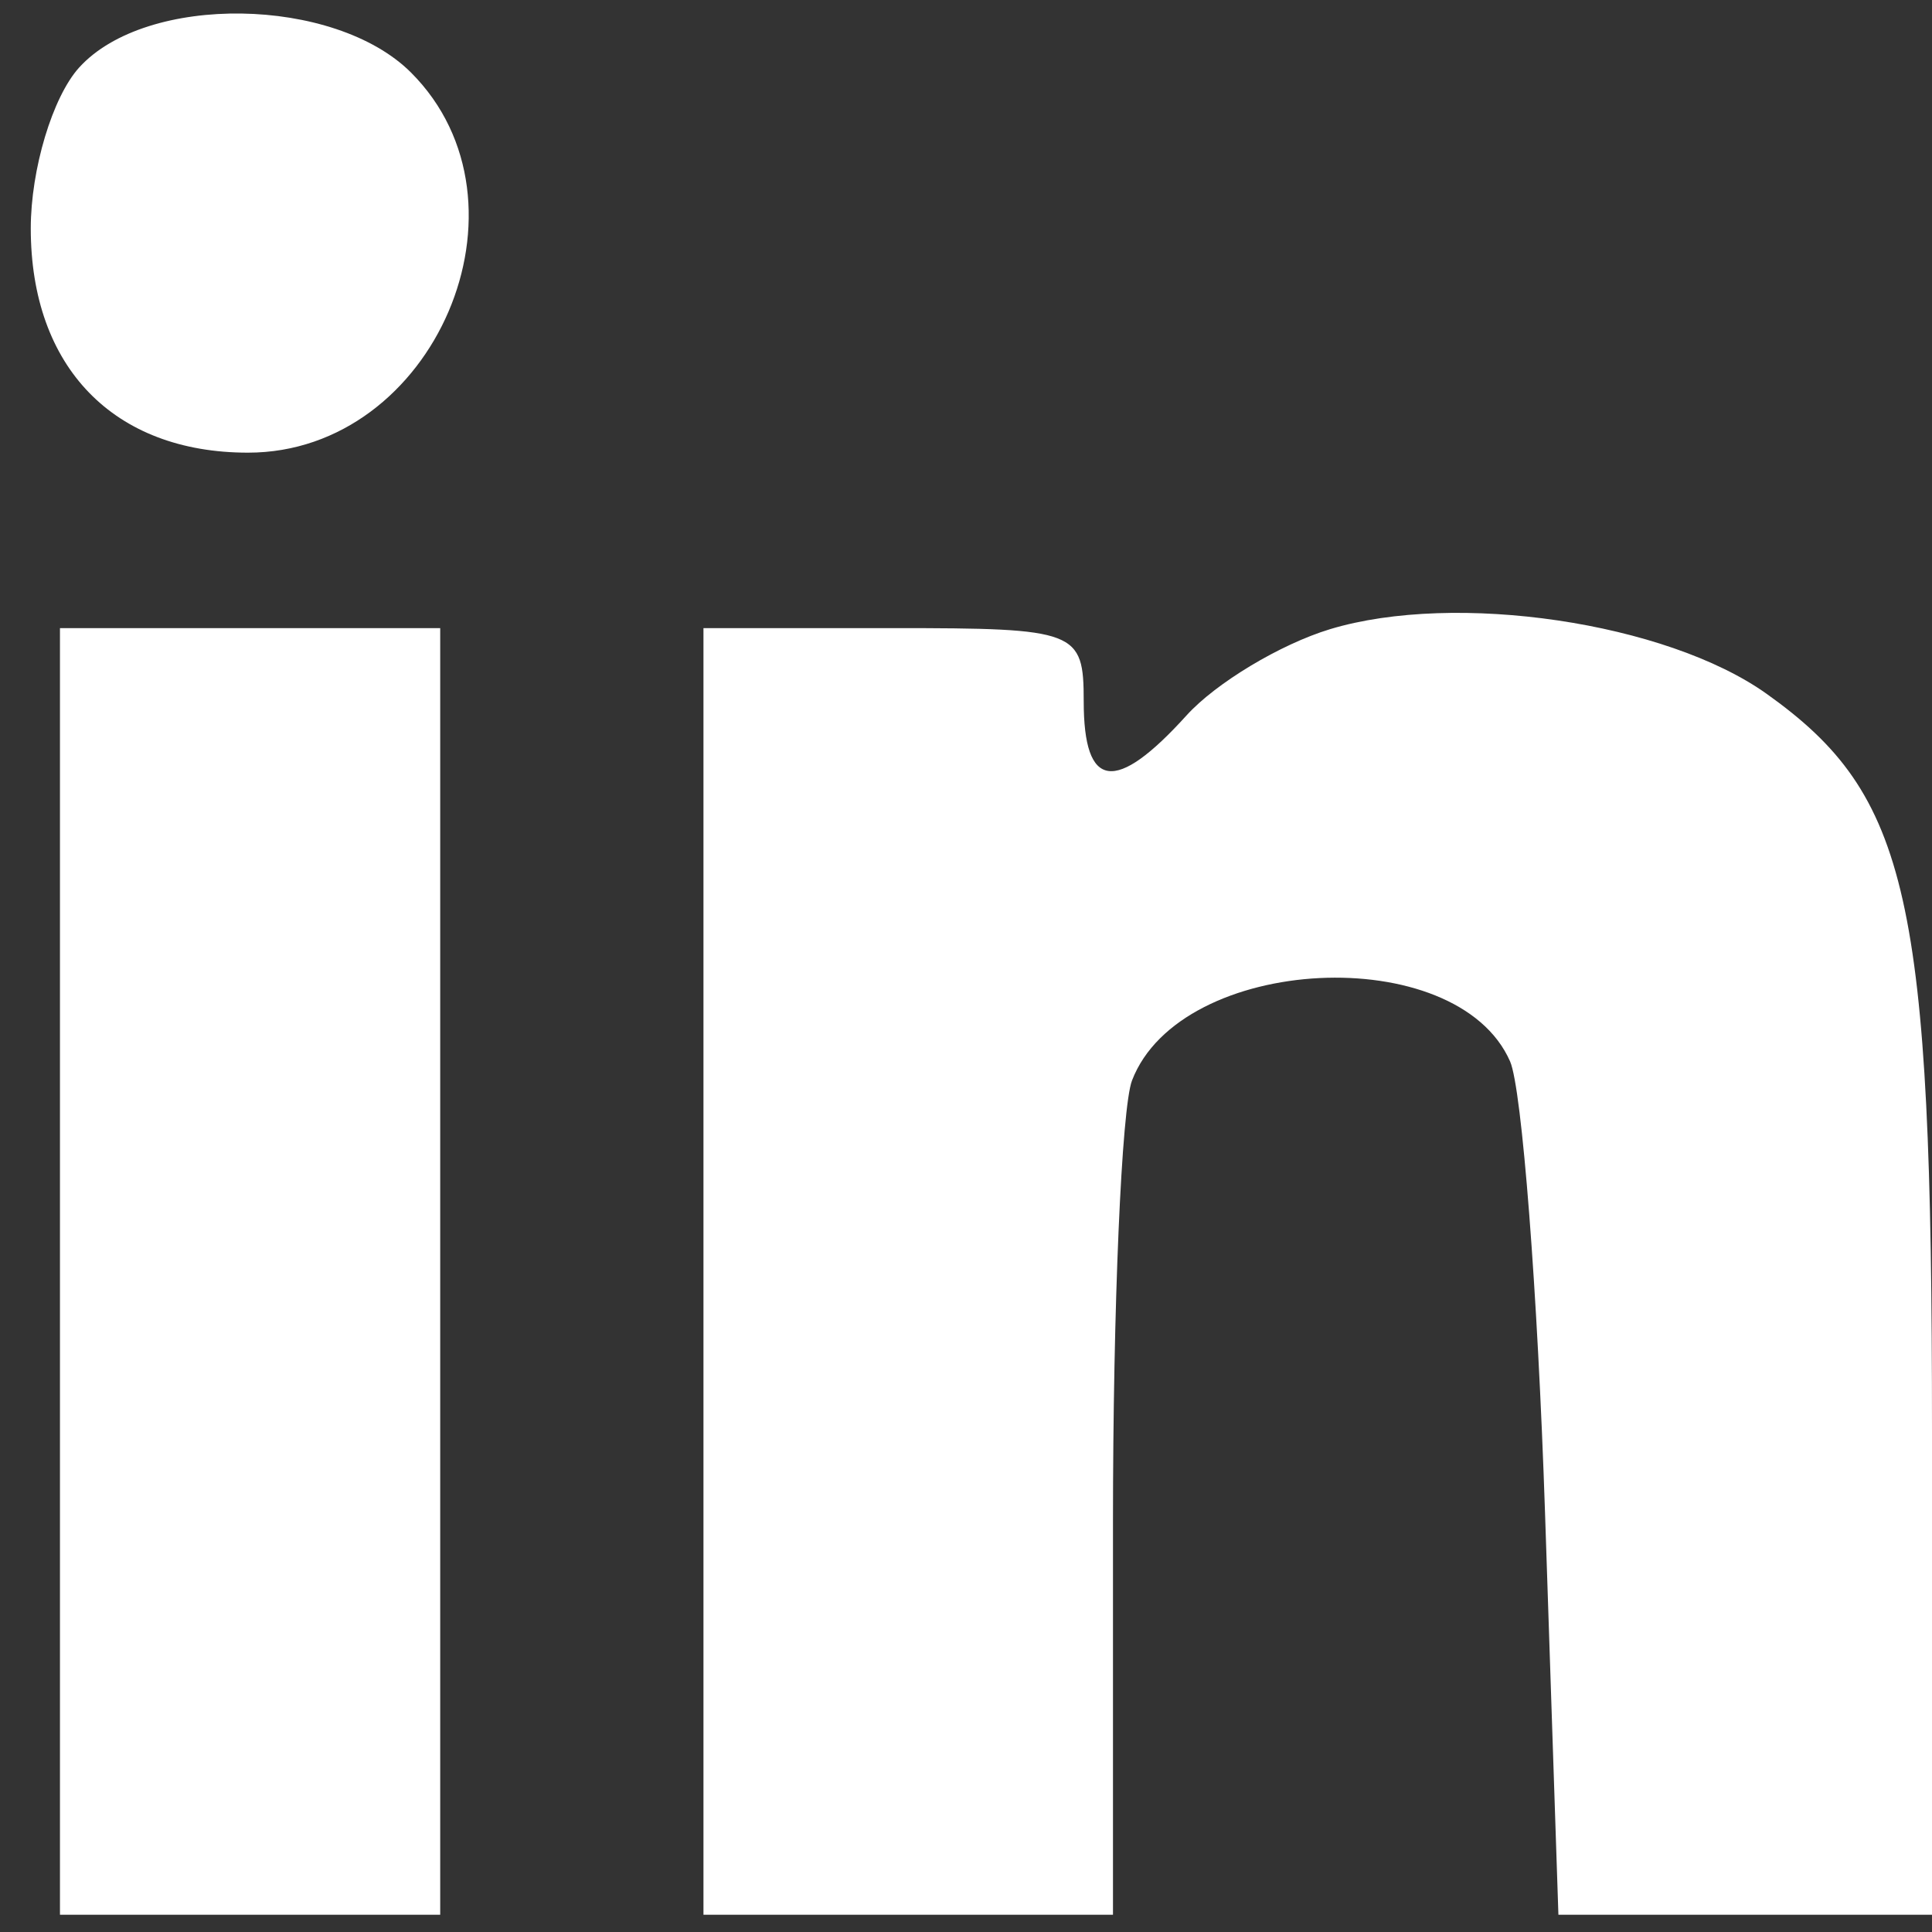
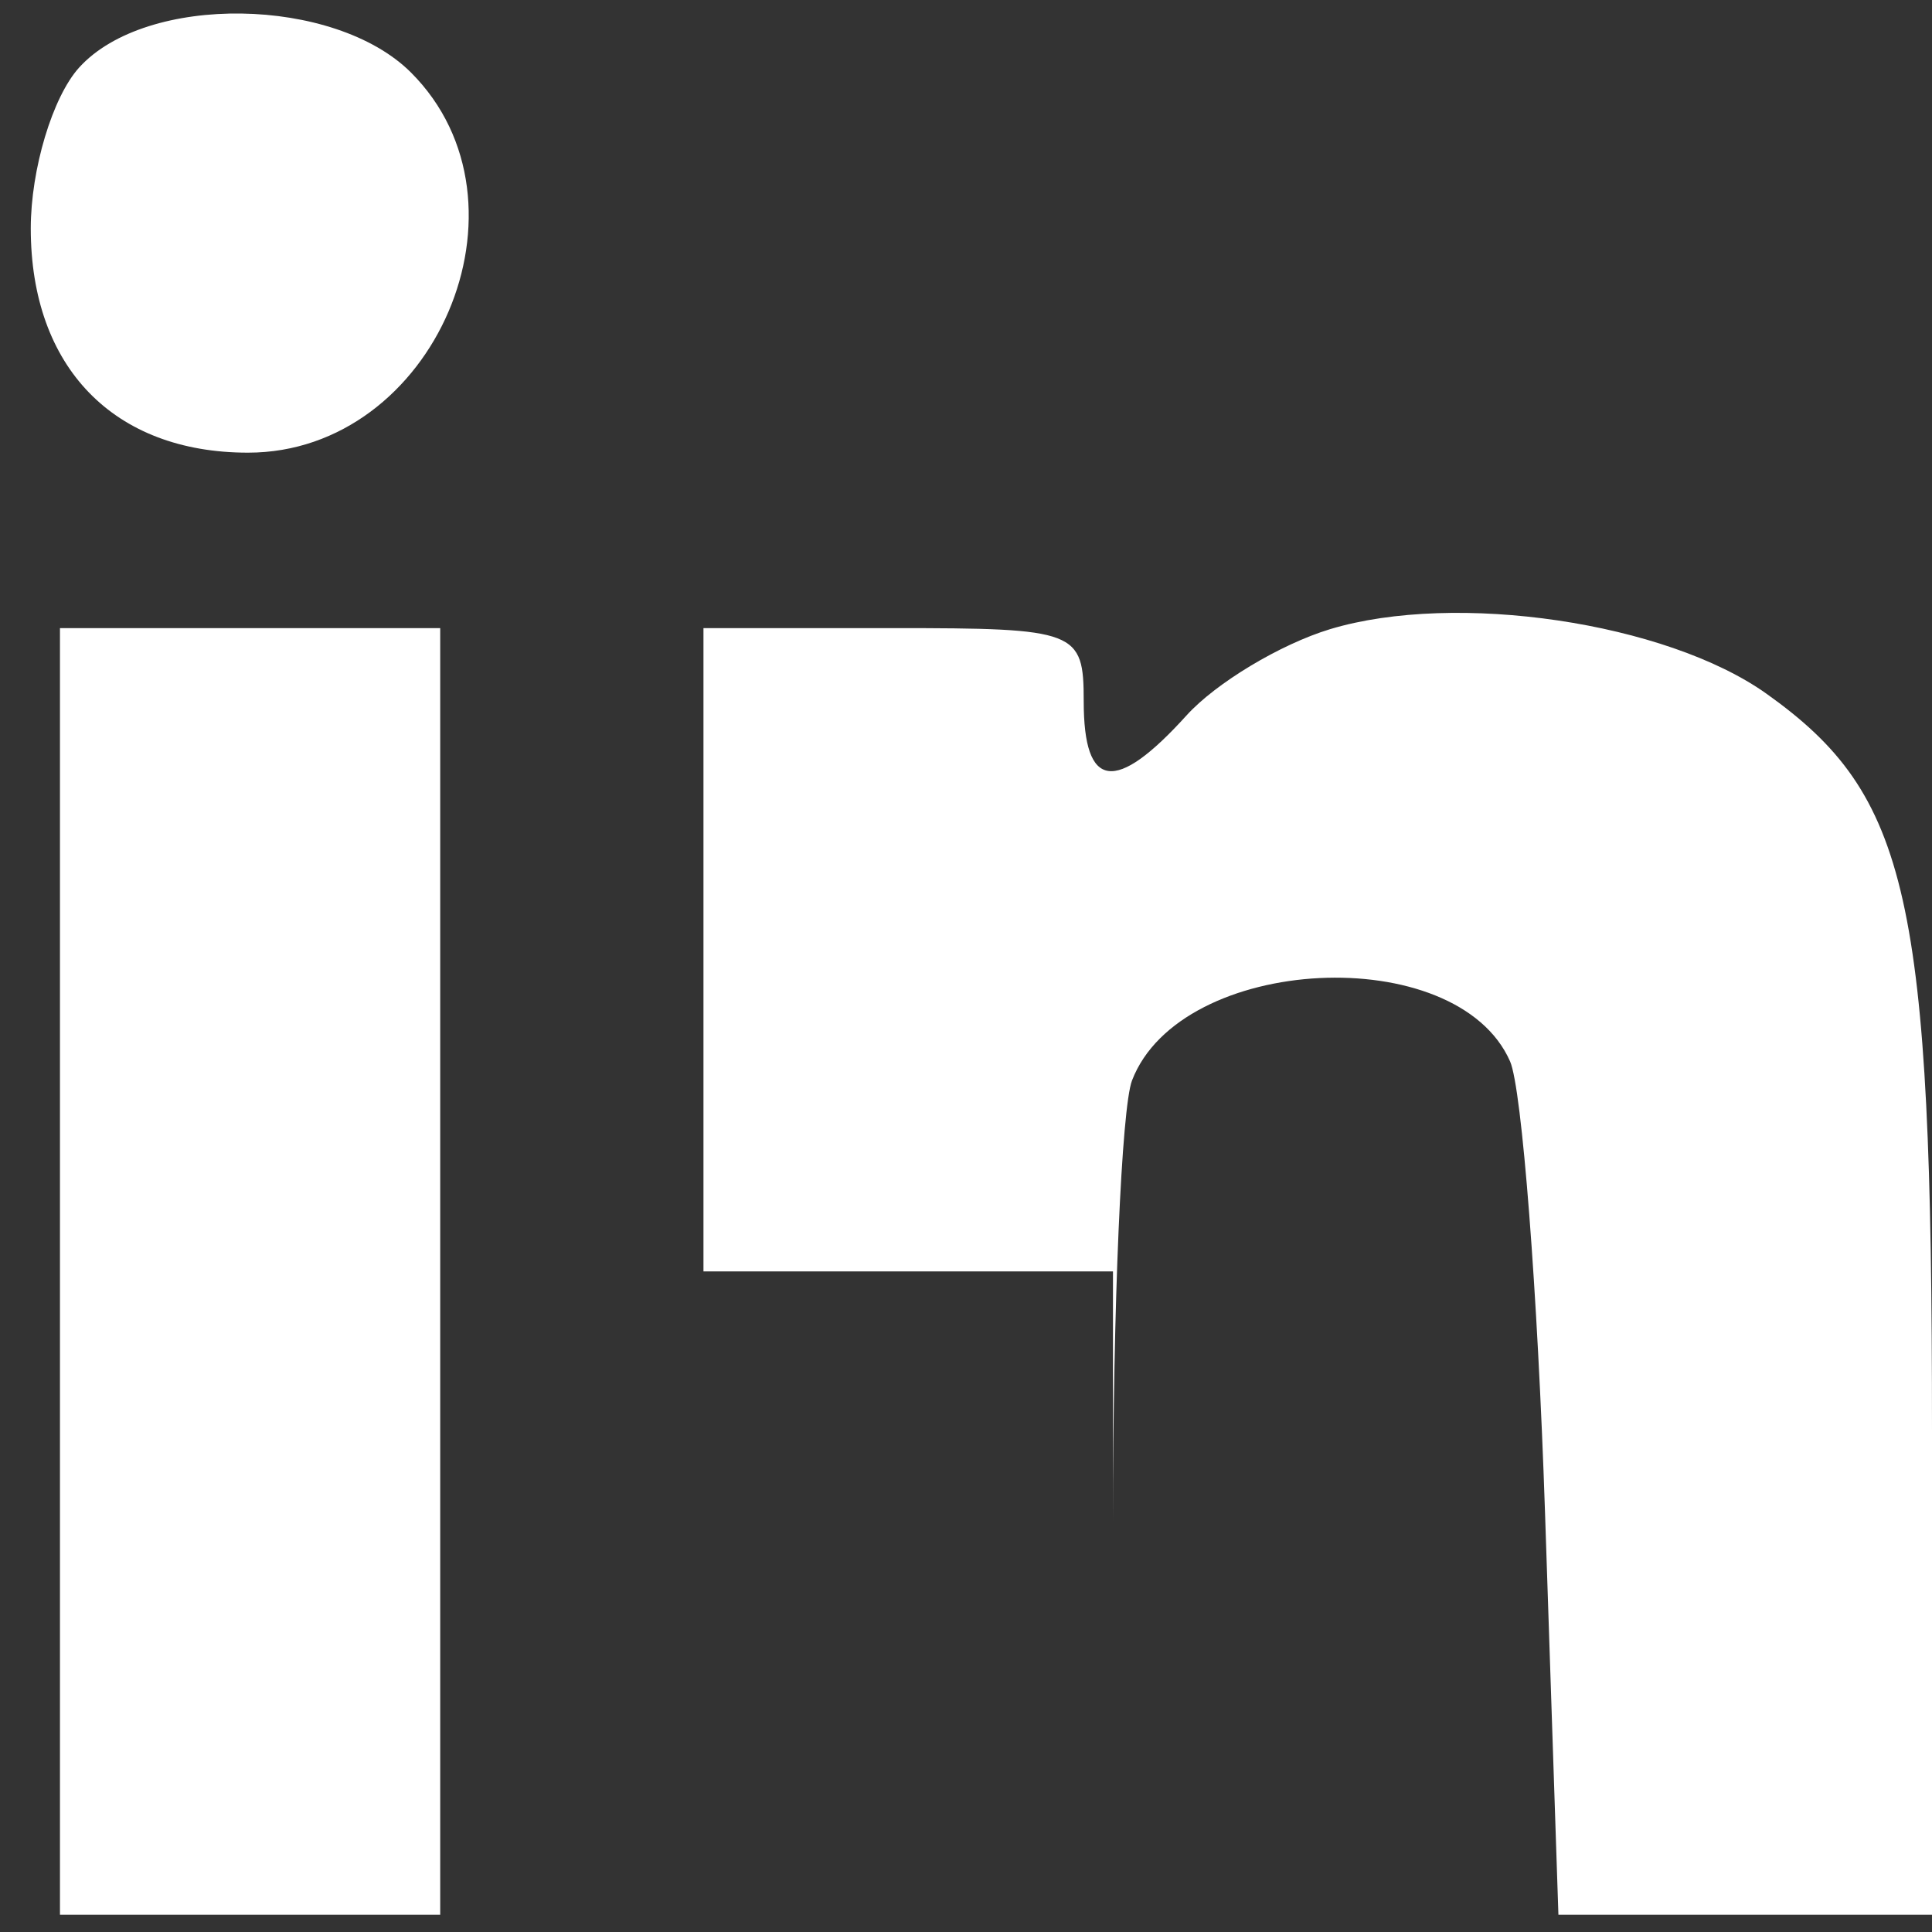
<svg xmlns="http://www.w3.org/2000/svg" width="27" height="27" viewBox="0 0 27 27" fill="none">
  <rect x="0" y="0" width="27" height="27" fill="#333333" stroke="none" />
-   <path fill-rule="evenodd" clip-rule="evenodd" d="M1.106 0.944C0.734 1.355 0.43 2.367 0.43 3.192C0.43 5.131 1.588 6.326 3.466 6.326C6.075 6.326 7.57 2.84 5.744 1.014C4.675 -0.054 2.046 -0.094 1.106 0.944ZM18.587 8.793C17.894 9.003 16.992 9.545 16.582 9.998C15.587 11.097 15.145 11.036 15.145 9.8C15.145 8.815 15.05 8.778 12.488 8.778H9.831V17.768V26.759H12.693H15.554V21.275C15.554 18.259 15.674 15.481 15.82 15.1C16.498 13.333 20.36 13.139 21.104 14.834C21.269 15.212 21.489 18.049 21.592 21.14L21.779 26.759H24.389H27V20.003C27 12.535 26.681 11.114 24.687 9.695C23.285 8.697 20.343 8.262 18.587 8.793ZM0.838 17.768V26.759H3.495H6.152V17.768V8.778H3.495H0.838V17.768Z" fill="white" />
+   <path fill-rule="evenodd" clip-rule="evenodd" d="M1.106 0.944C0.734 1.355 0.43 2.367 0.43 3.192C0.43 5.131 1.588 6.326 3.466 6.326C6.075 6.326 7.57 2.84 5.744 1.014C4.675 -0.054 2.046 -0.094 1.106 0.944ZM18.587 8.793C17.894 9.003 16.992 9.545 16.582 9.998C15.587 11.097 15.145 11.036 15.145 9.8C15.145 8.815 15.05 8.778 12.488 8.778H9.831V17.768H12.693H15.554V21.275C15.554 18.259 15.674 15.481 15.82 15.1C16.498 13.333 20.36 13.139 21.104 14.834C21.269 15.212 21.489 18.049 21.592 21.14L21.779 26.759H24.389H27V20.003C27 12.535 26.681 11.114 24.687 9.695C23.285 8.697 20.343 8.262 18.587 8.793ZM0.838 17.768V26.759H3.495H6.152V17.768V8.778H3.495H0.838V17.768Z" fill="white" />
</svg>